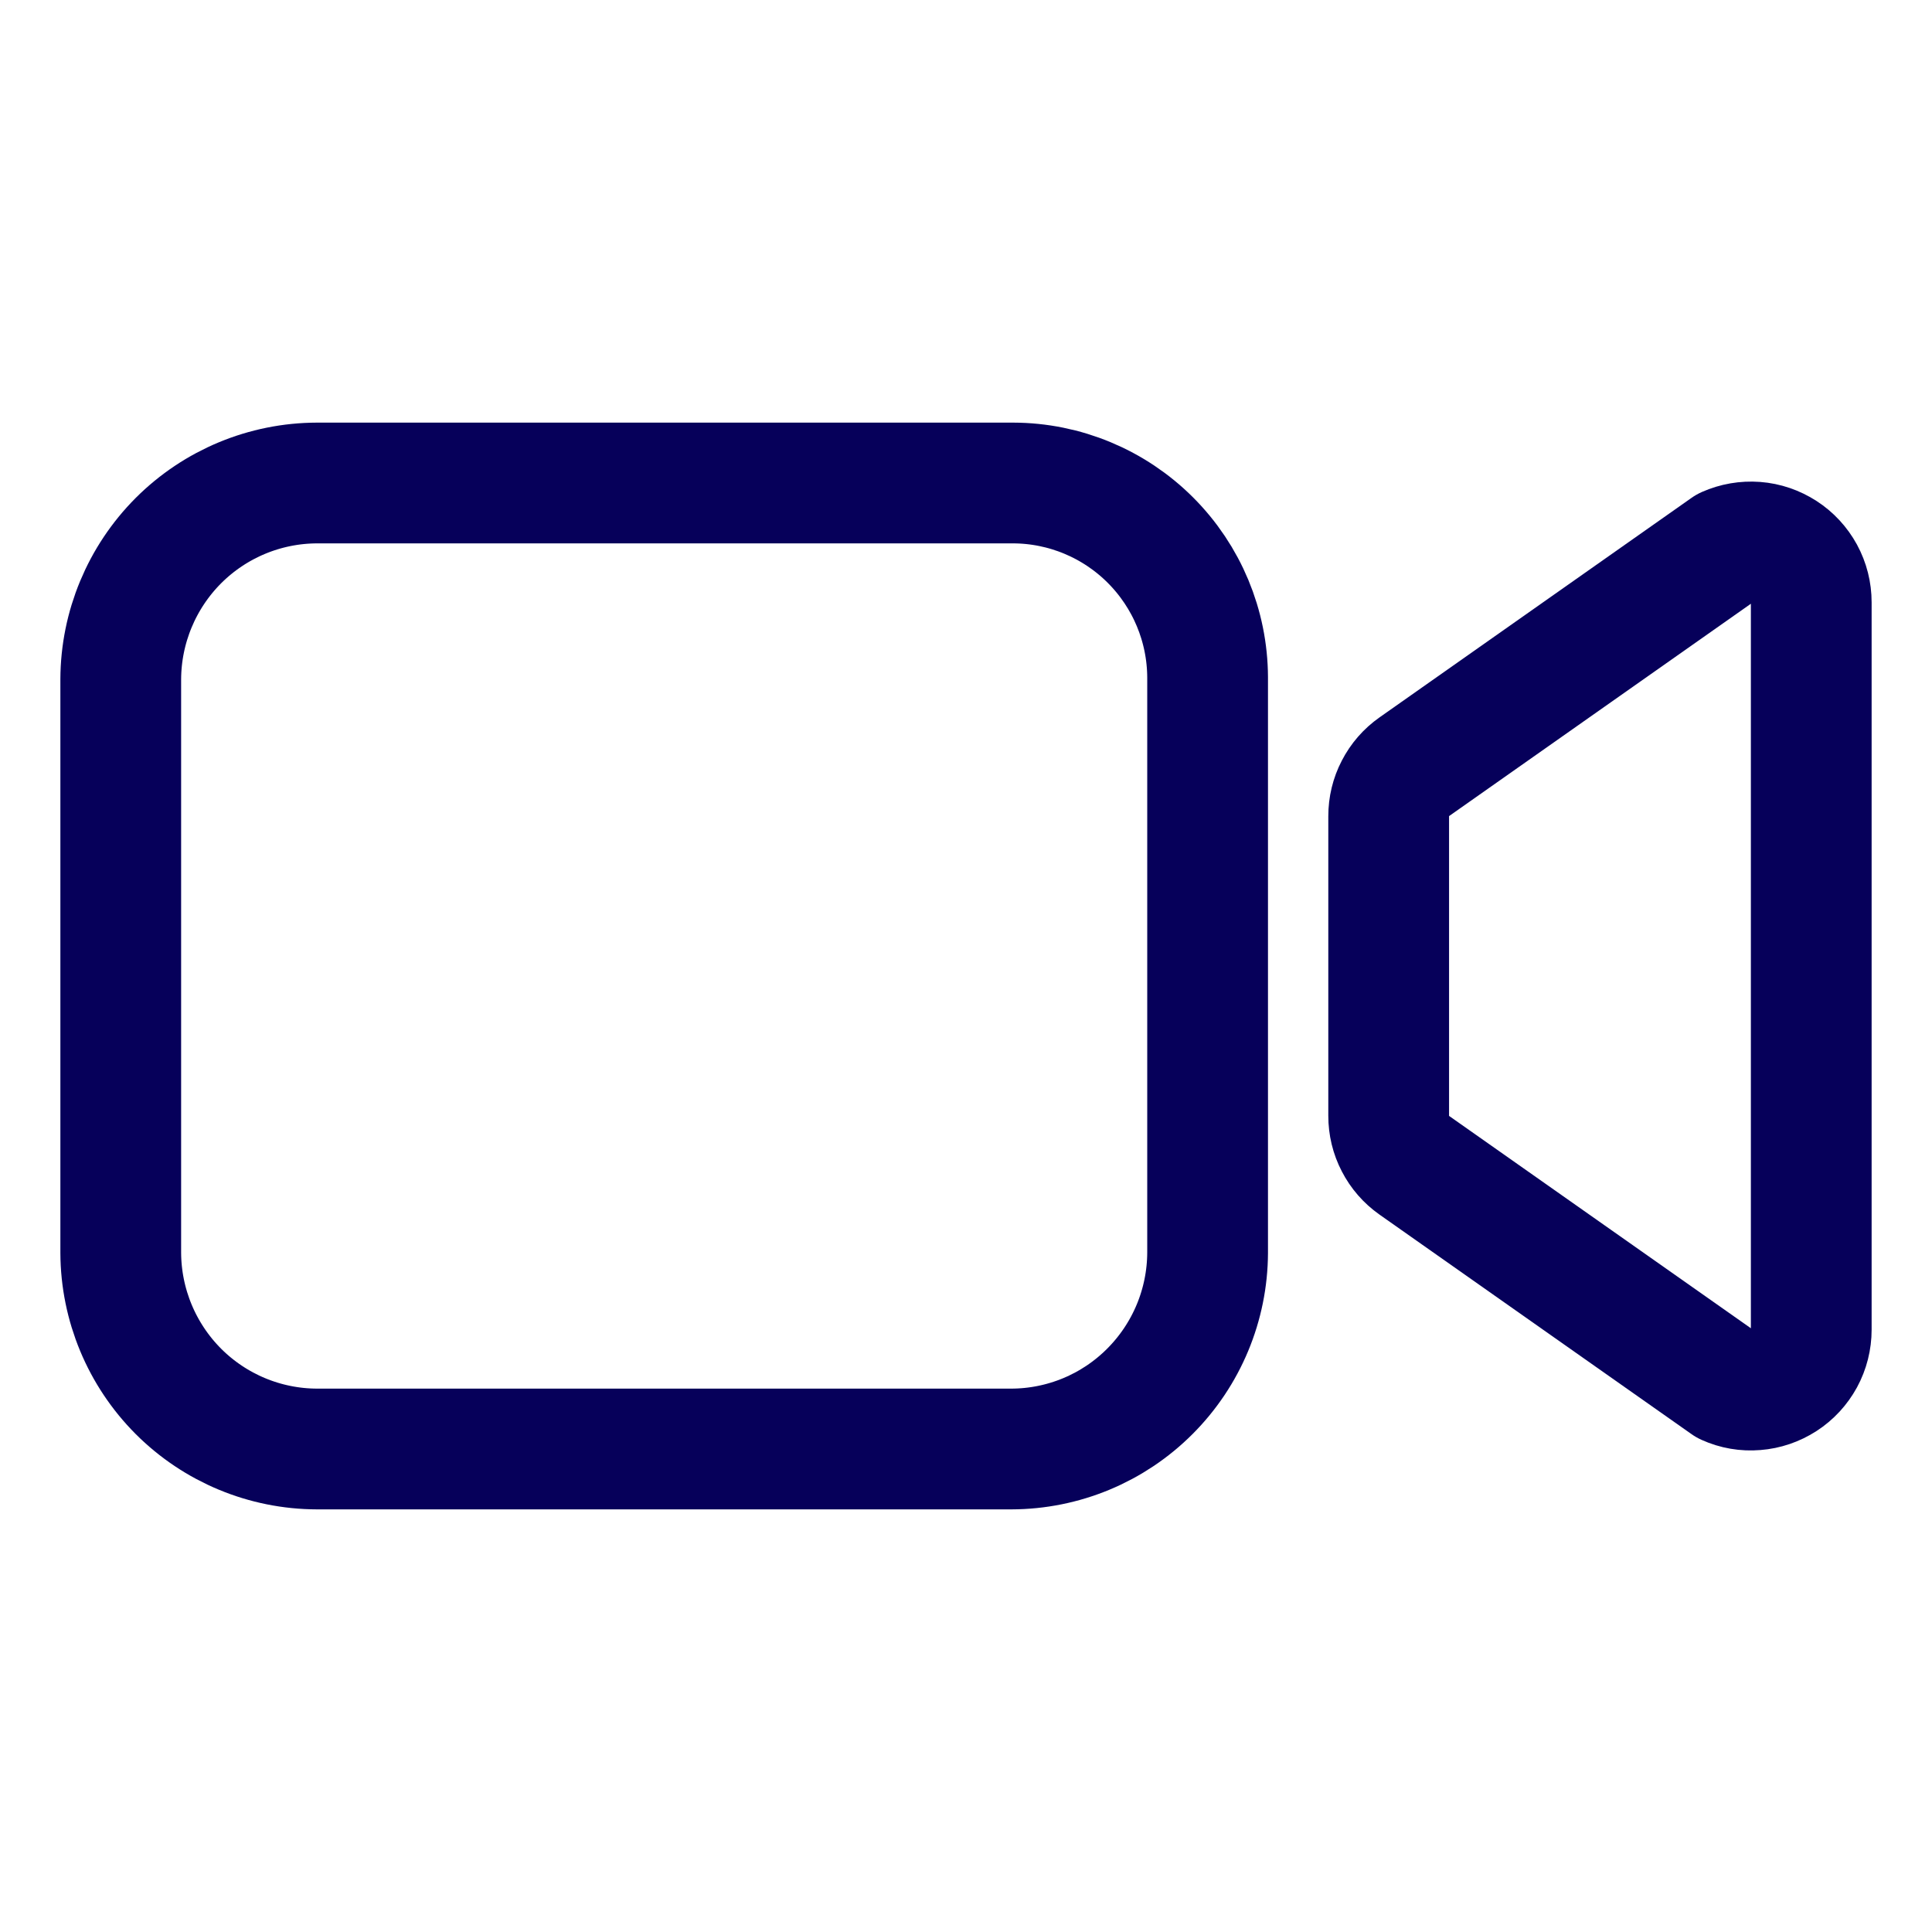
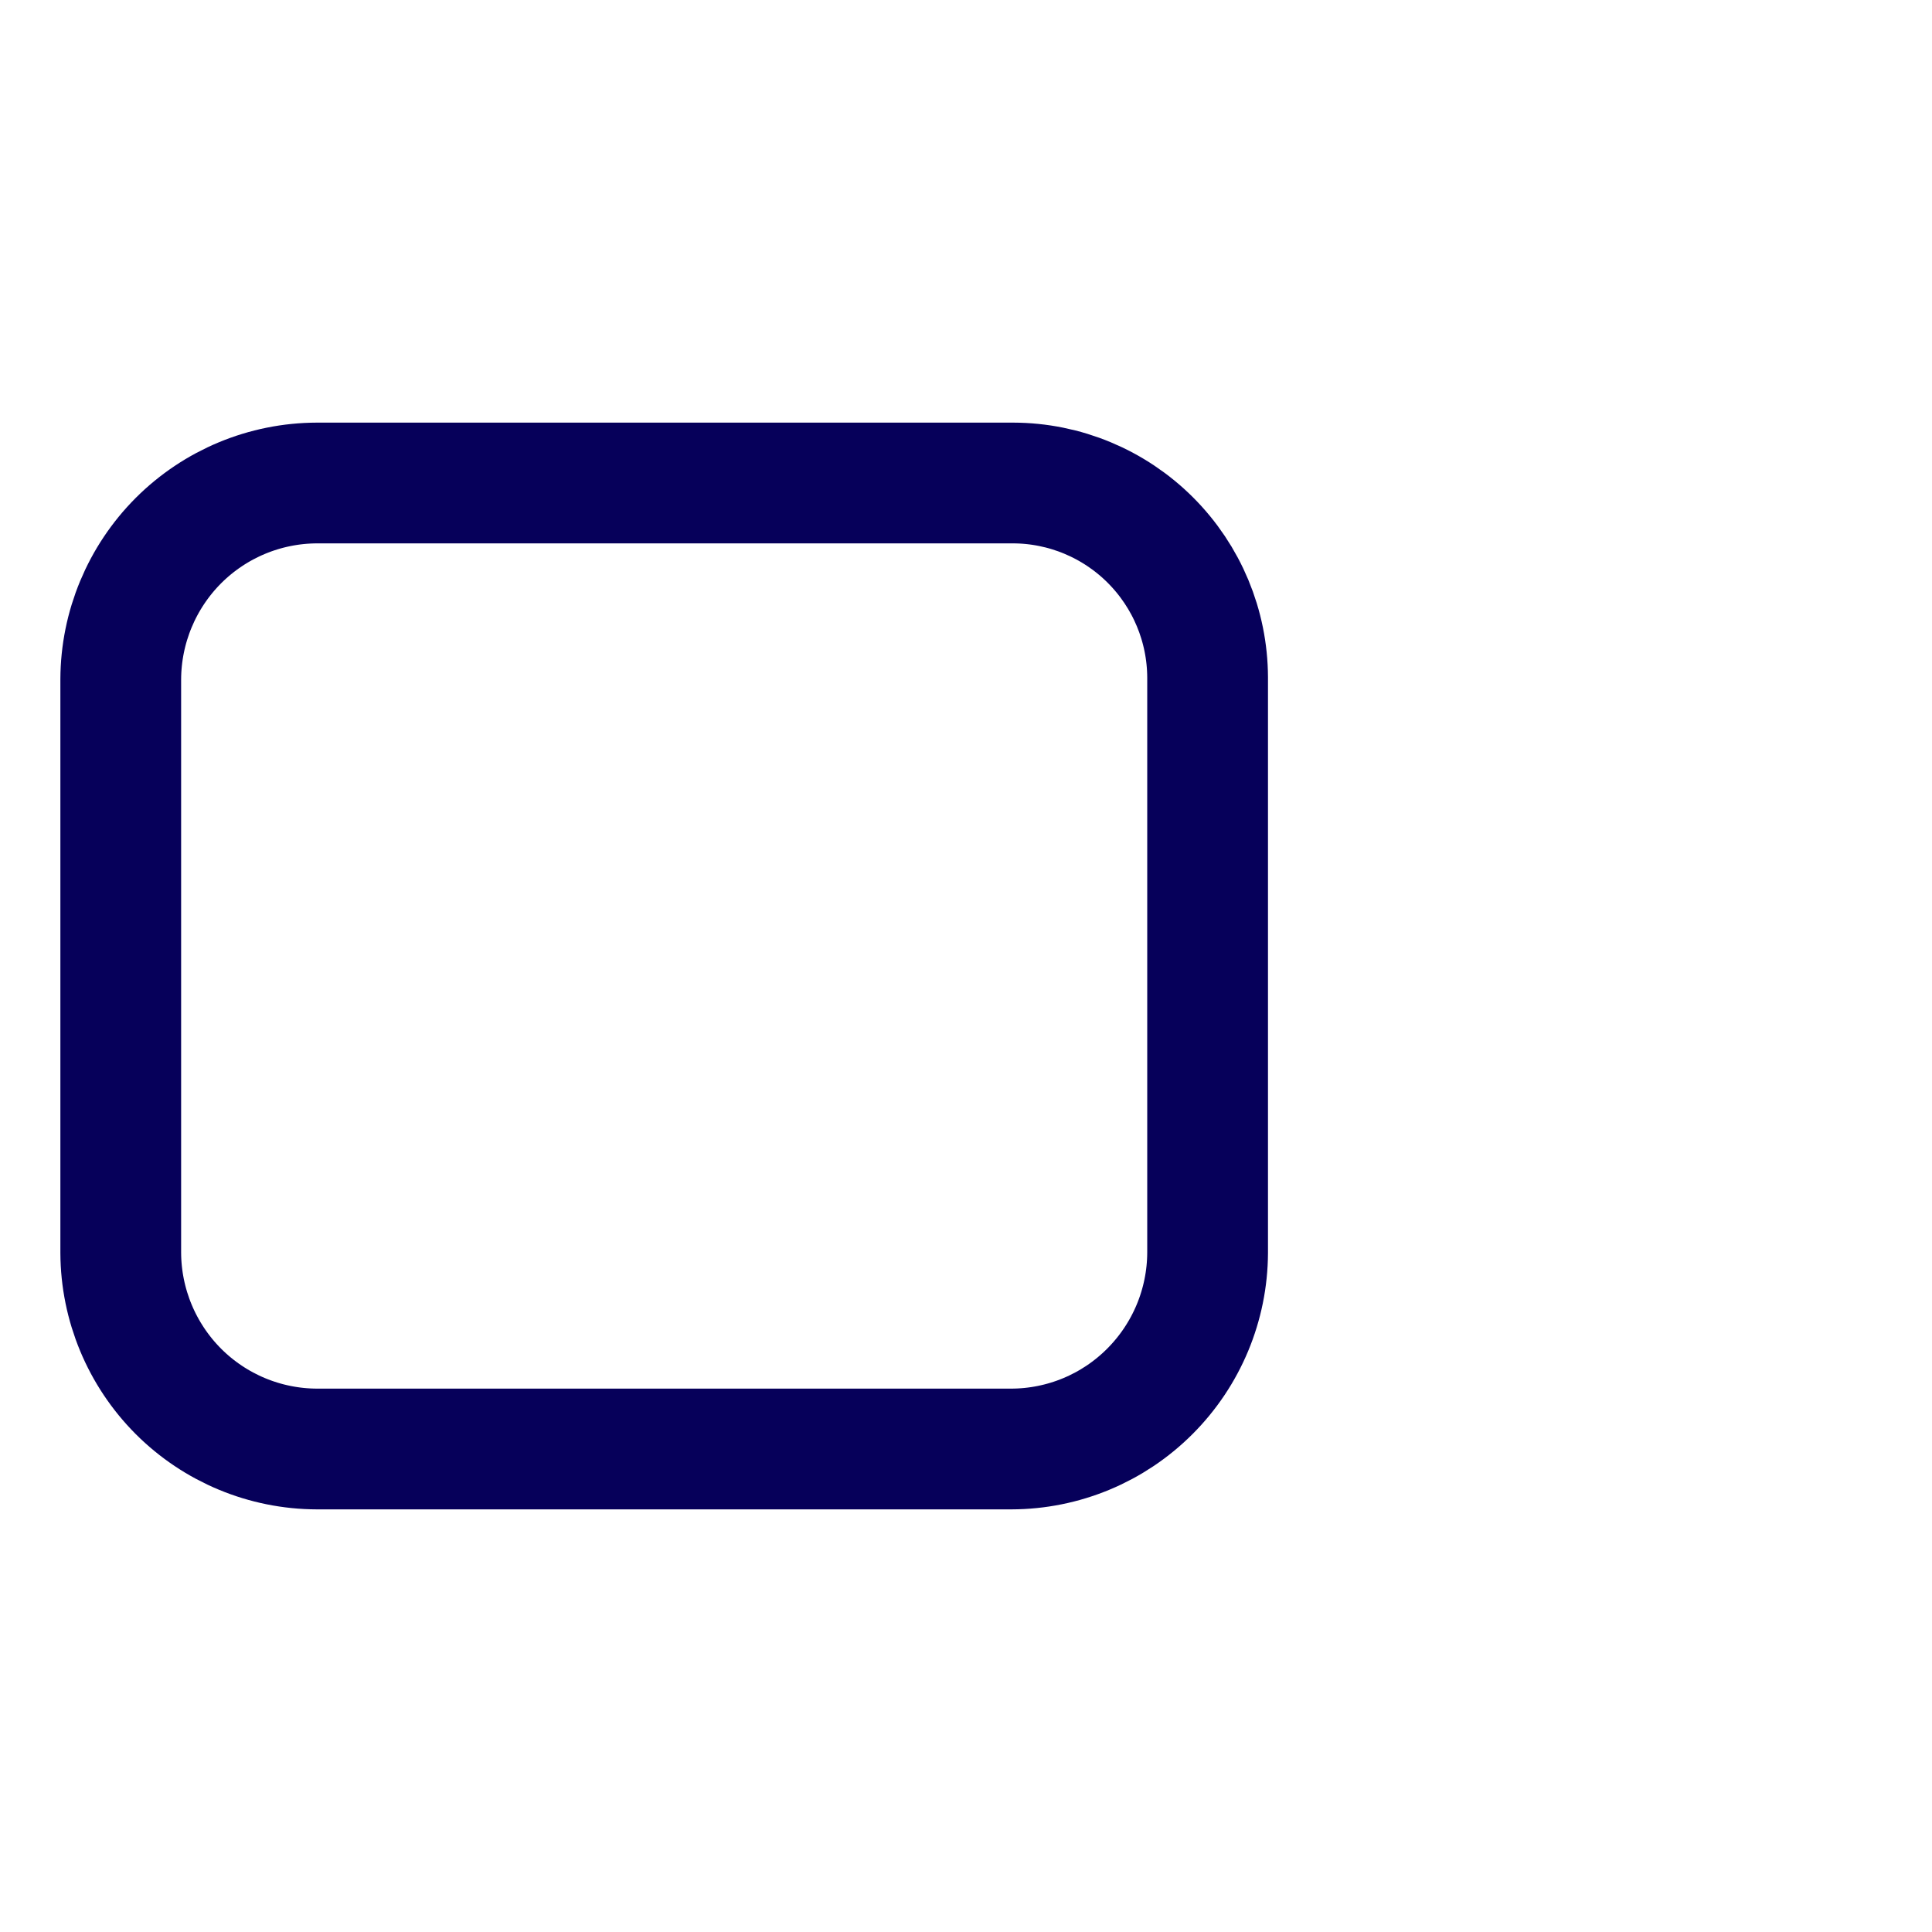
<svg xmlns="http://www.w3.org/2000/svg" width="18" height="18" viewBox="0 0 18 18" fill="none">
-   <path d="M13.176 10.856L16.084 12.902C16.17 12.941 16.263 12.957 16.357 12.949C16.45 12.942 16.54 12.911 16.619 12.86C16.698 12.809 16.762 12.739 16.807 12.657C16.852 12.574 16.875 12.482 16.875 12.388V5.612C16.875 5.518 16.852 5.426 16.807 5.343C16.762 5.261 16.698 5.191 16.619 5.14C16.54 5.089 16.45 5.058 16.357 5.051C16.263 5.044 16.17 5.06 16.084 5.098L13.176 7.144C13.102 7.196 13.042 7.265 13.001 7.345C12.959 7.425 12.938 7.514 12.938 7.604V10.396C12.938 10.486 12.959 10.575 13.001 10.655C13.042 10.735 13.102 10.804 13.176 10.856V10.856Z" stroke="#06005A" stroke-width="1.125" stroke-linecap="round" stroke-linejoin="round" />
  <path d="M9.422 13.5H2.954C2.469 13.499 2.005 13.306 1.662 12.963C1.32 12.62 1.127 12.156 1.125 11.672V6.328C1.127 5.844 1.32 5.38 1.662 5.037C2.005 4.694 2.469 4.501 2.954 4.5H9.439C9.919 4.501 10.379 4.693 10.718 5.032C11.058 5.372 11.249 5.831 11.251 6.311V11.672C11.249 12.156 11.056 12.62 10.713 12.963C10.371 13.306 9.907 13.499 9.422 13.5Z" stroke="#06005A" stroke-width="1.125" stroke-miterlimit="10" />
</svg>